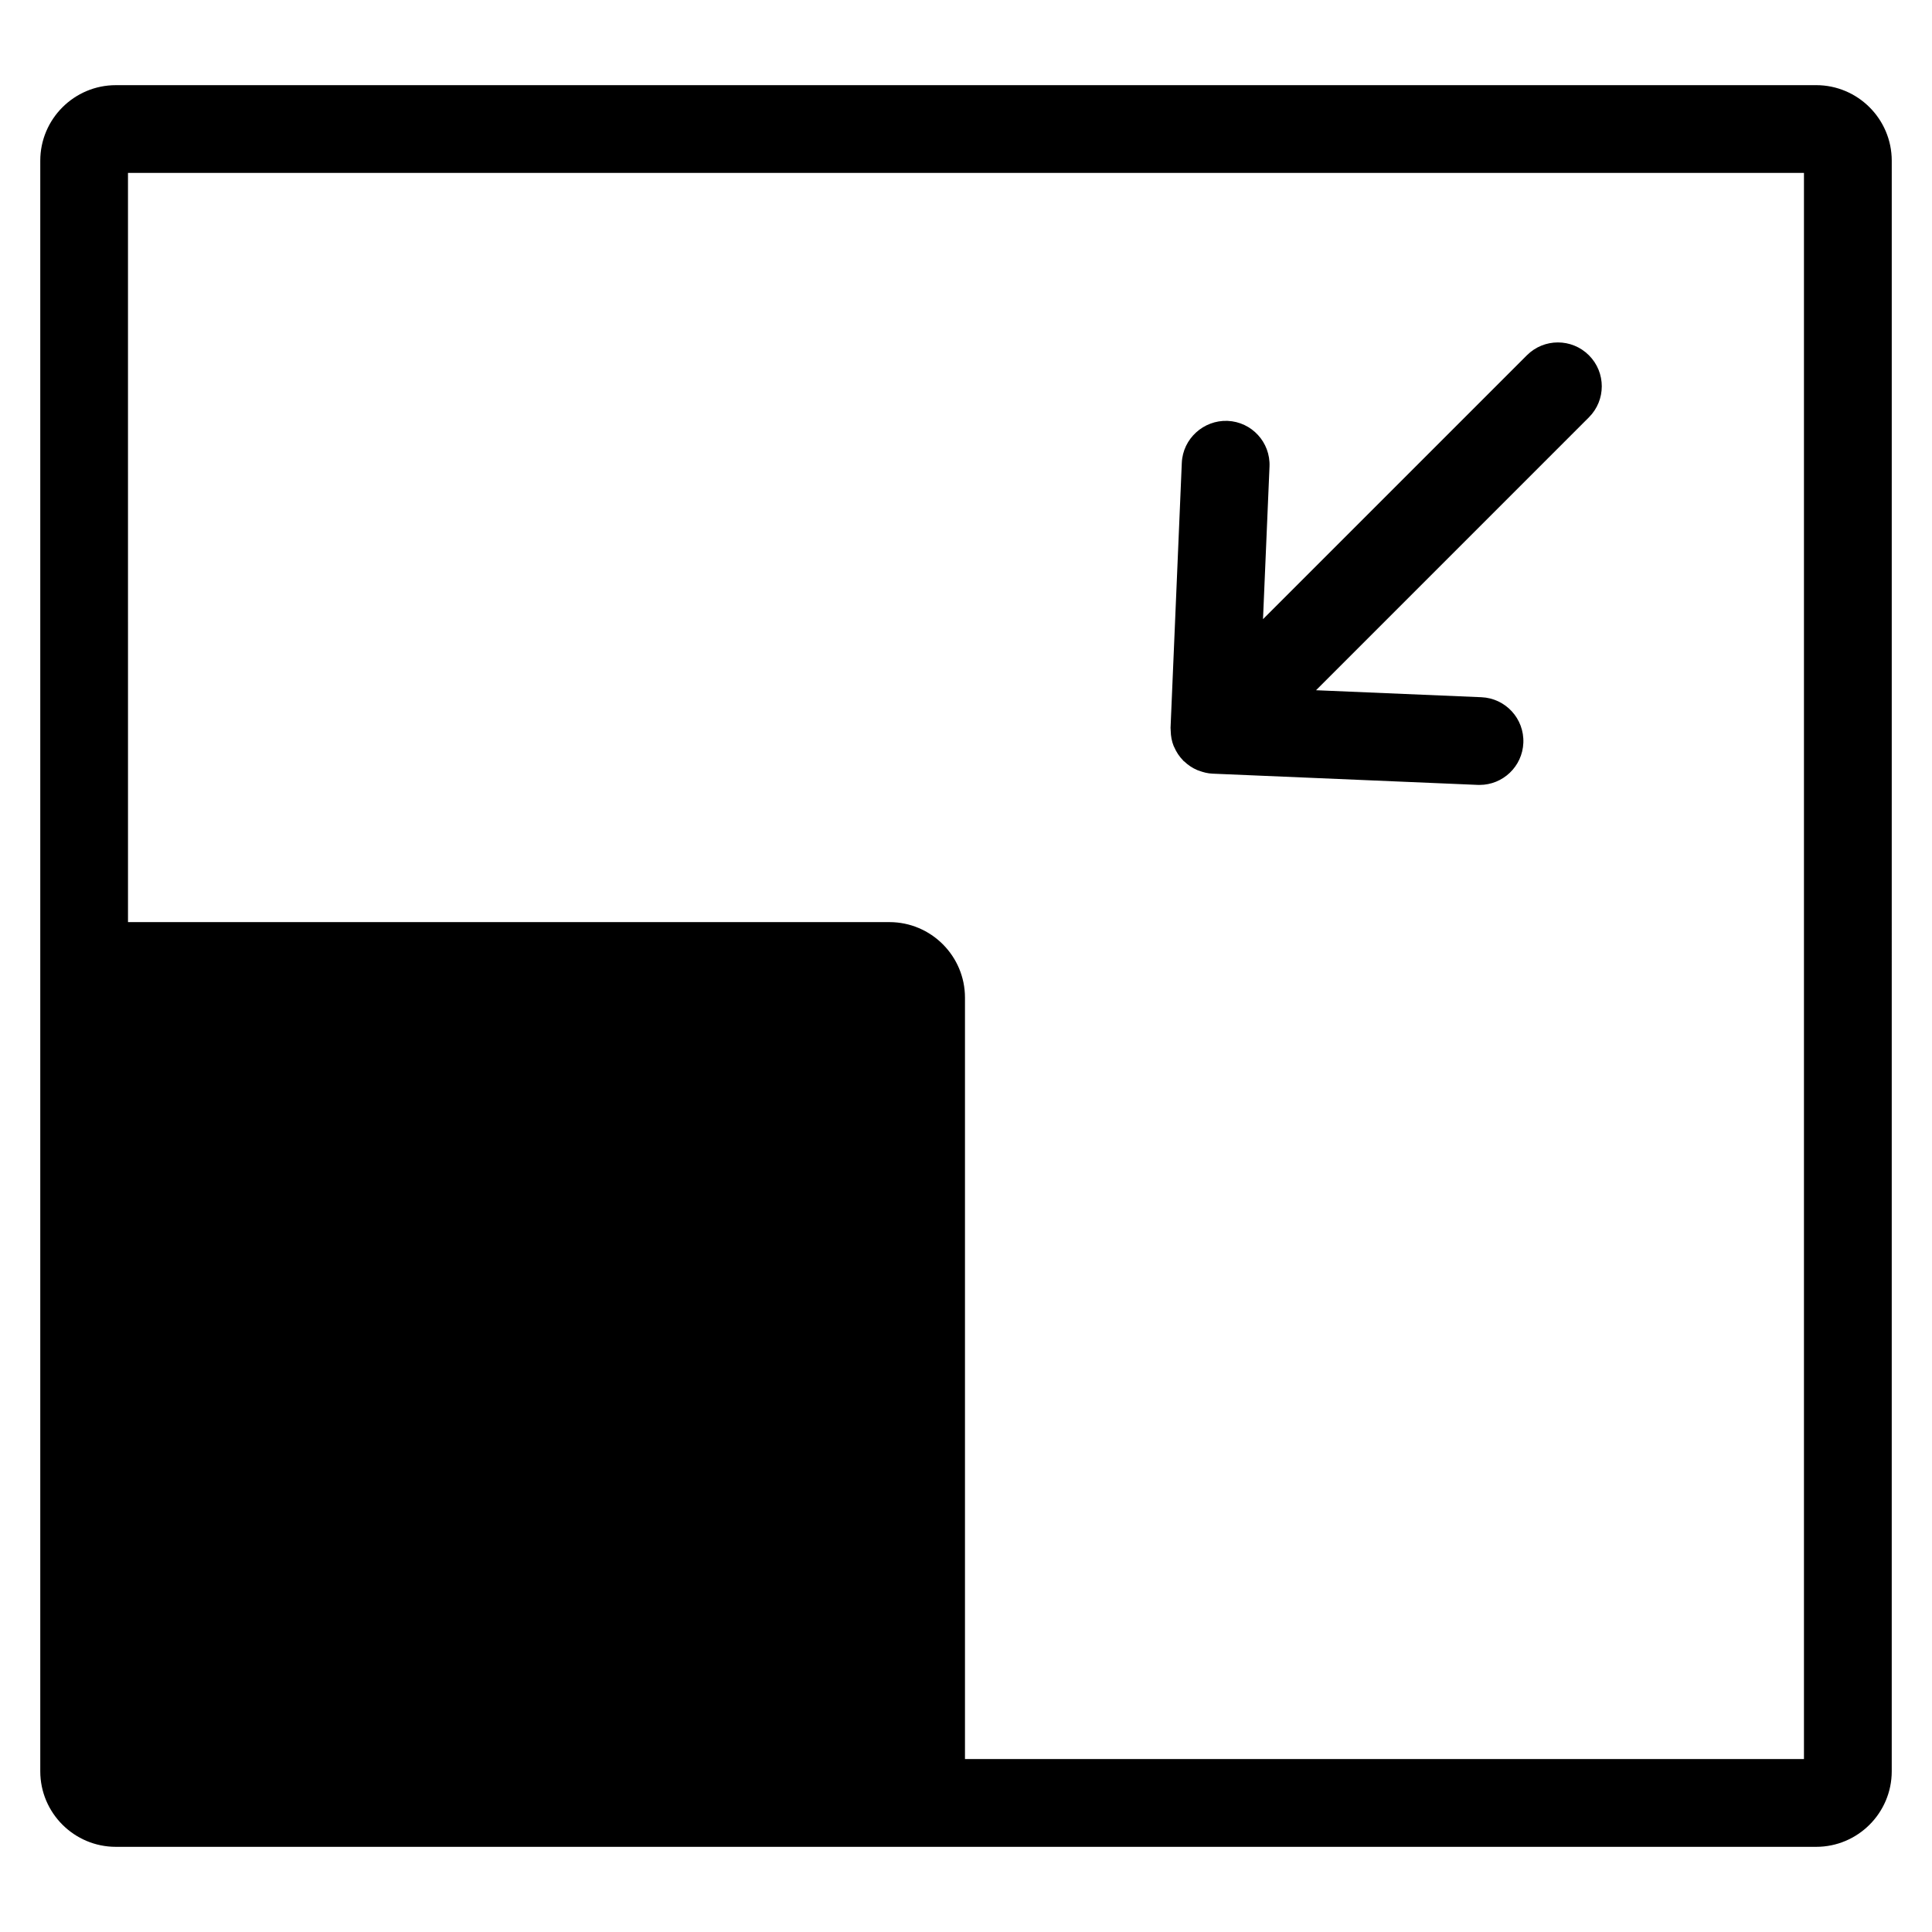
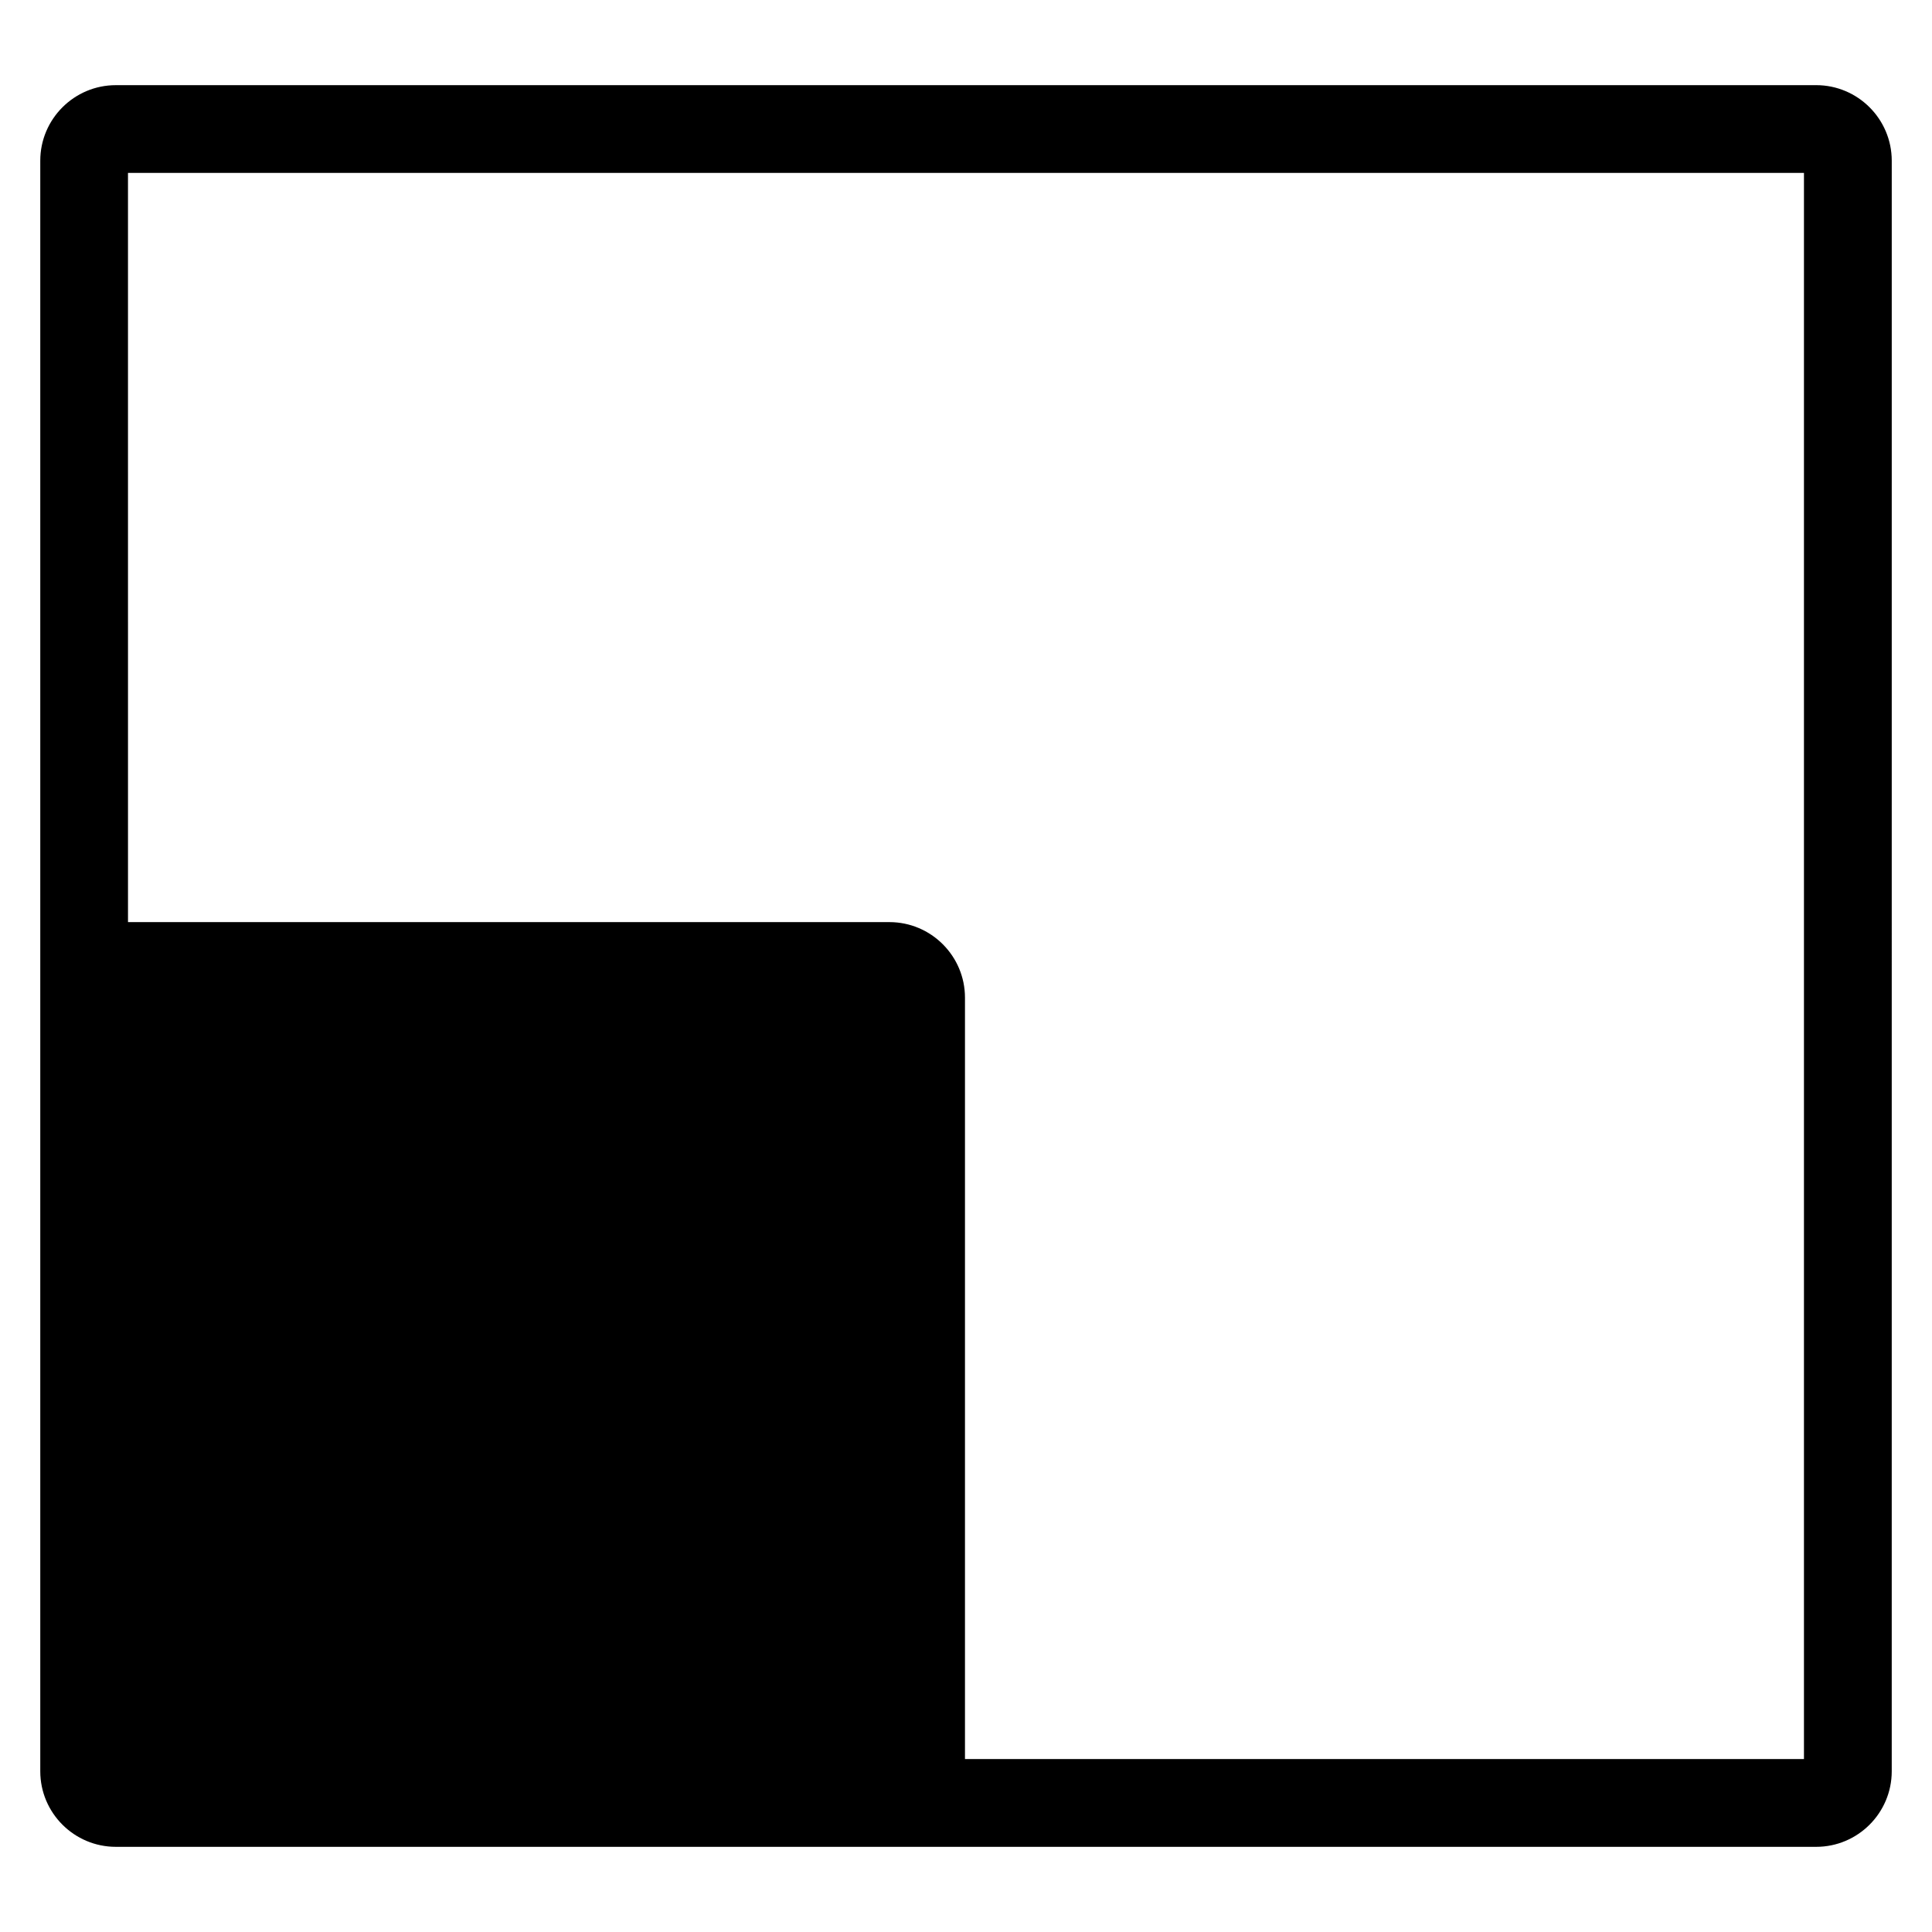
<svg xmlns="http://www.w3.org/2000/svg" fill="#000000" width="800px" height="800px" version="1.1" viewBox="144 144 512 512">
  <g>
    <path d="m625.3 166.57h-450.6c-11.047 0-20.027 8.984-20.027 20.02v426.82c0 11.039 8.984 20.02 20.027 20.02h450.61c11.039 0 20.02-8.984 20.02-20.02l0.004-426.82c-0.008-11.047-8.992-20.023-20.031-20.023zm-3.231 443.6h-222.34v-201.78c0-11.039-8.984-20.02-20.027-20.02h-201.78l-0.004-198.55h444.15v420.35z" />
-     <path d="m454.25 337.68c0.031 1.41 0.277 2.766 0.781 4.016 0.039 0.086 0.086 0.164 0.125 0.246 0.574 1.34 1.371 2.551 2.379 3.574 0.031 0.031 0.047 0.078 0.078 0.117 0.062 0.055 0.141 0.078 0.195 0.133 1.008 0.969 2.18 1.766 3.488 2.316 0.156 0.062 0.301 0.109 0.465 0.164 1.133 0.426 2.316 0.73 3.582 0.781l70.254 2.977c0.164 0.008 0.332 0.008 0.496 0.008 6.191 0 11.348-4.883 11.609-11.137 0.27-6.418-4.703-11.836-11.129-12.105l-43.809-1.852 72.316-72.324c4.543-4.535 4.543-11.906 0-16.441-4.543-4.543-11.898-4.543-16.441 0l-69.93 69.93 1.723-40.445c0.27-6.418-4.703-11.836-11.129-12.105-6.332-0.234-11.836 4.703-12.113 11.121l-2.984 70.254c-0.008 0.125 0.023 0.234 0.023 0.348-0.012 0.156 0.012 0.289 0.02 0.426z" />
  </g>
</svg>